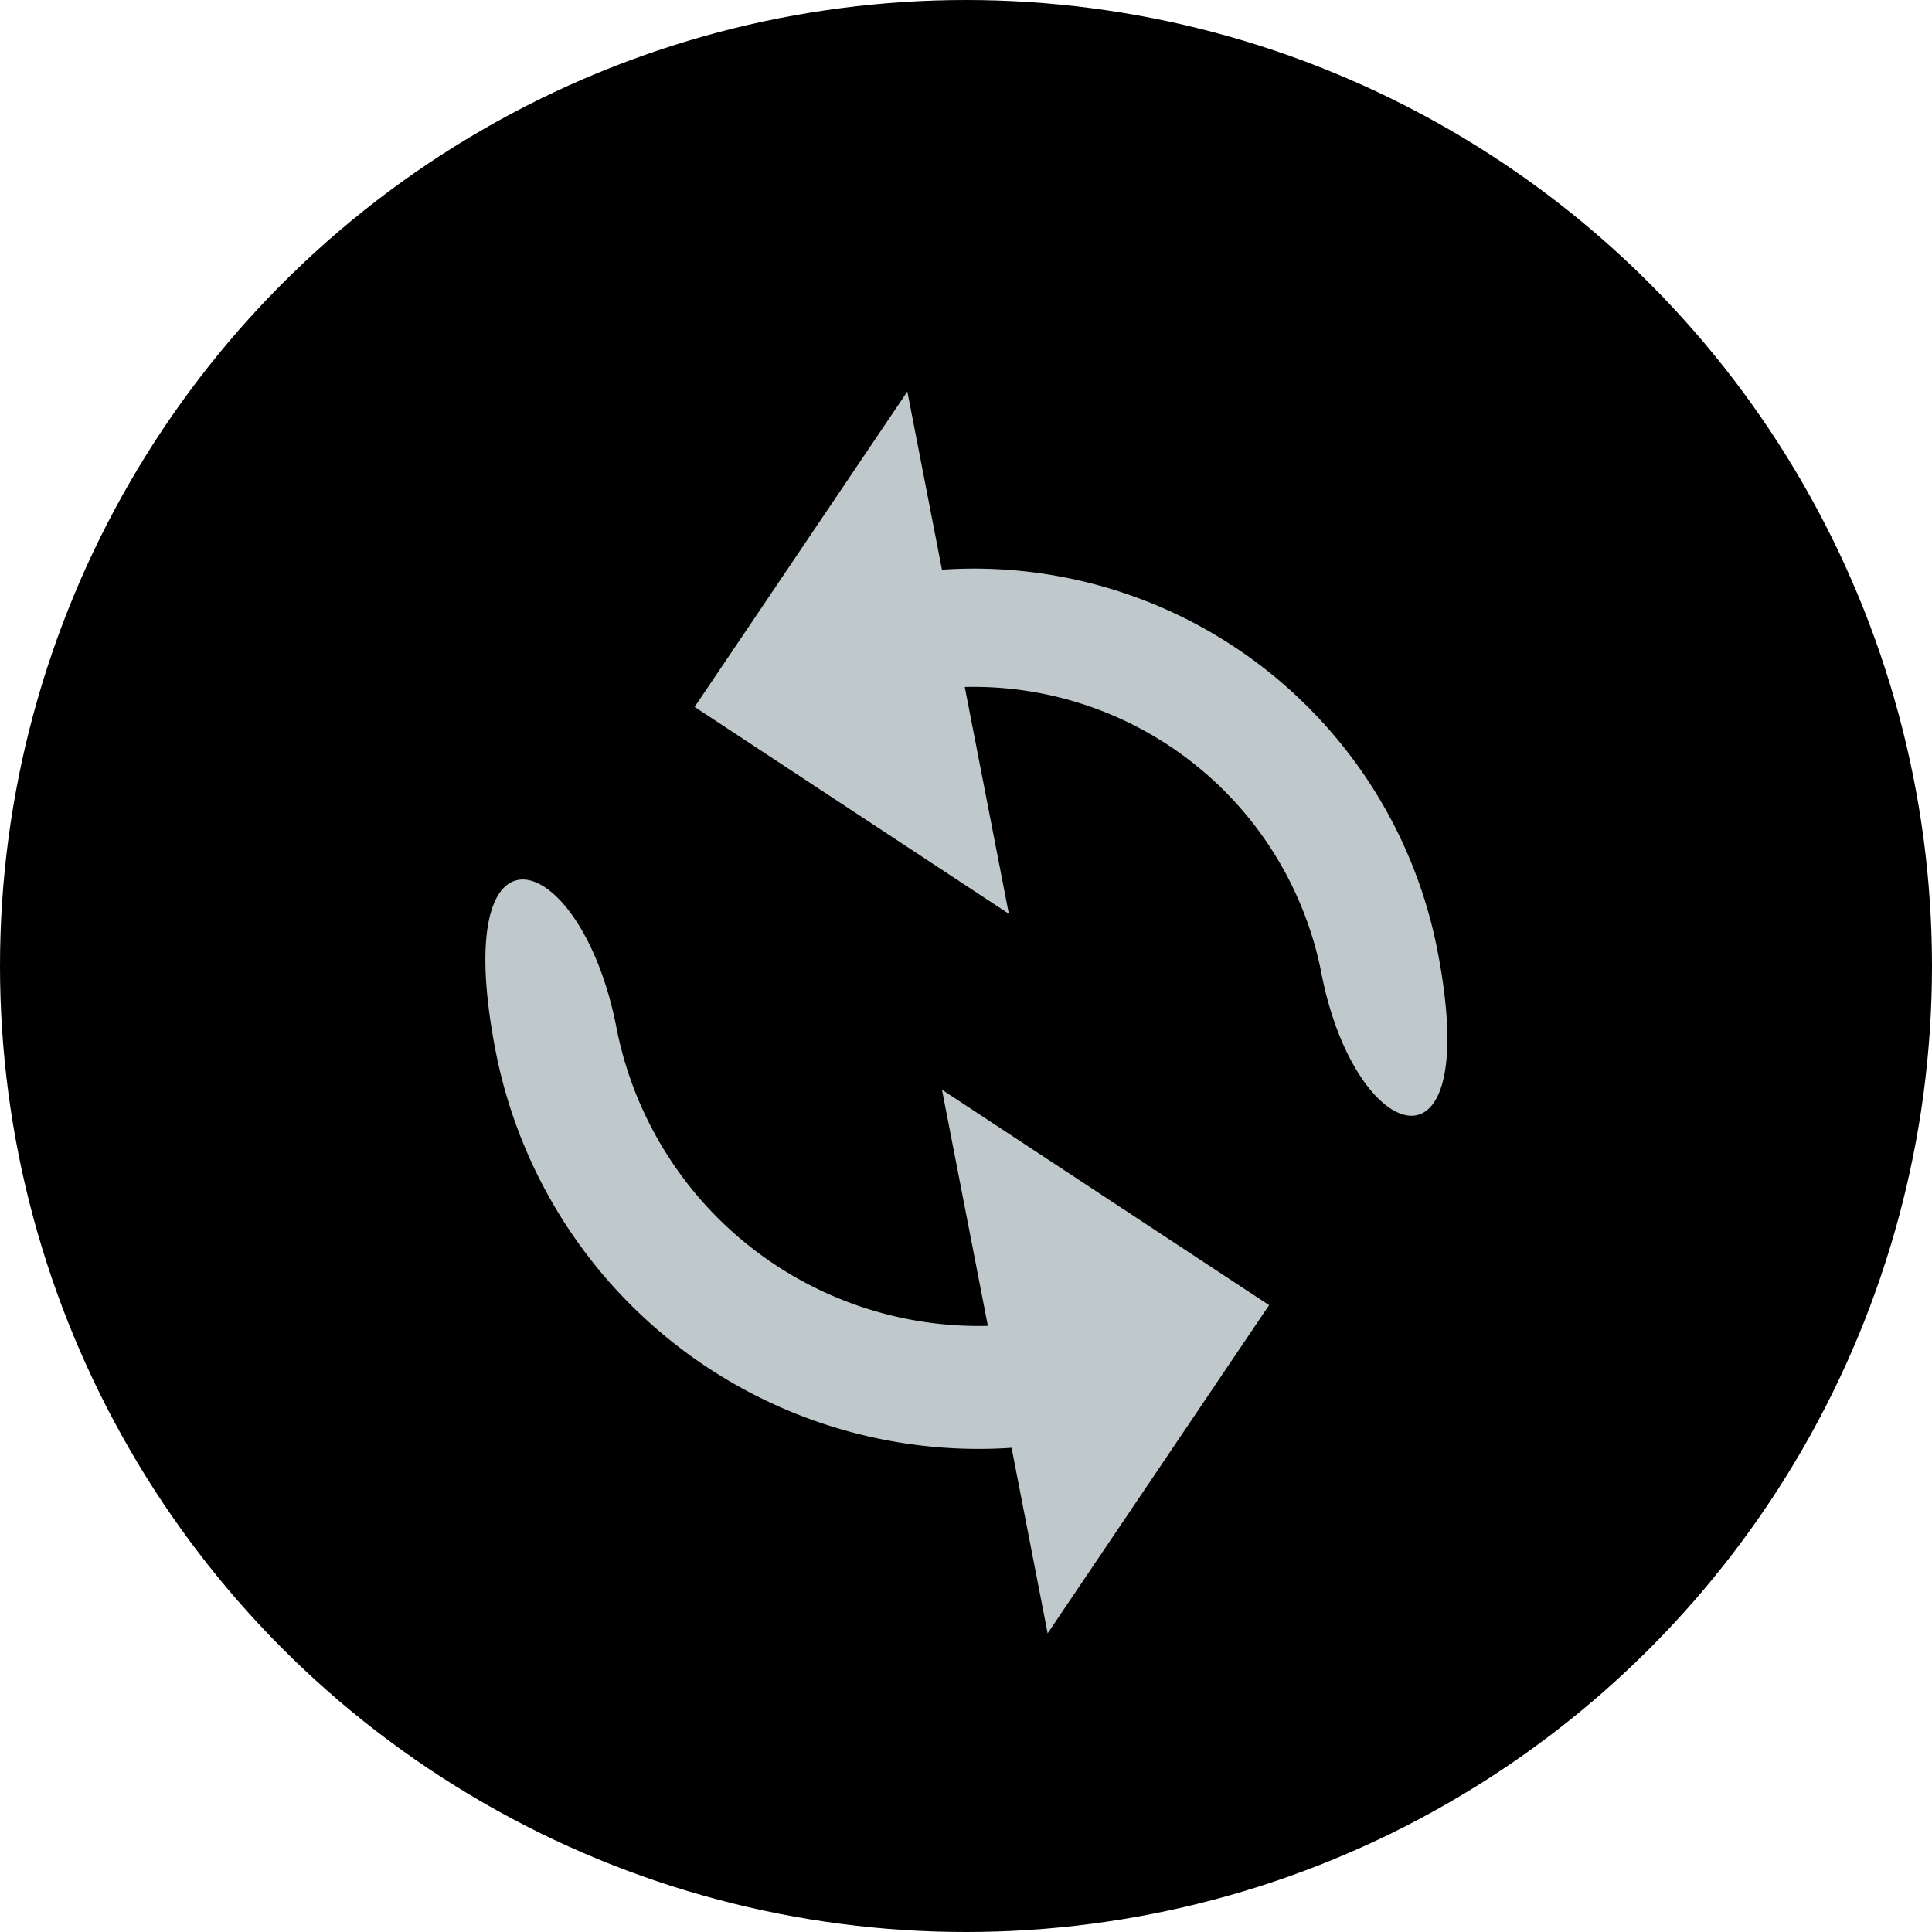
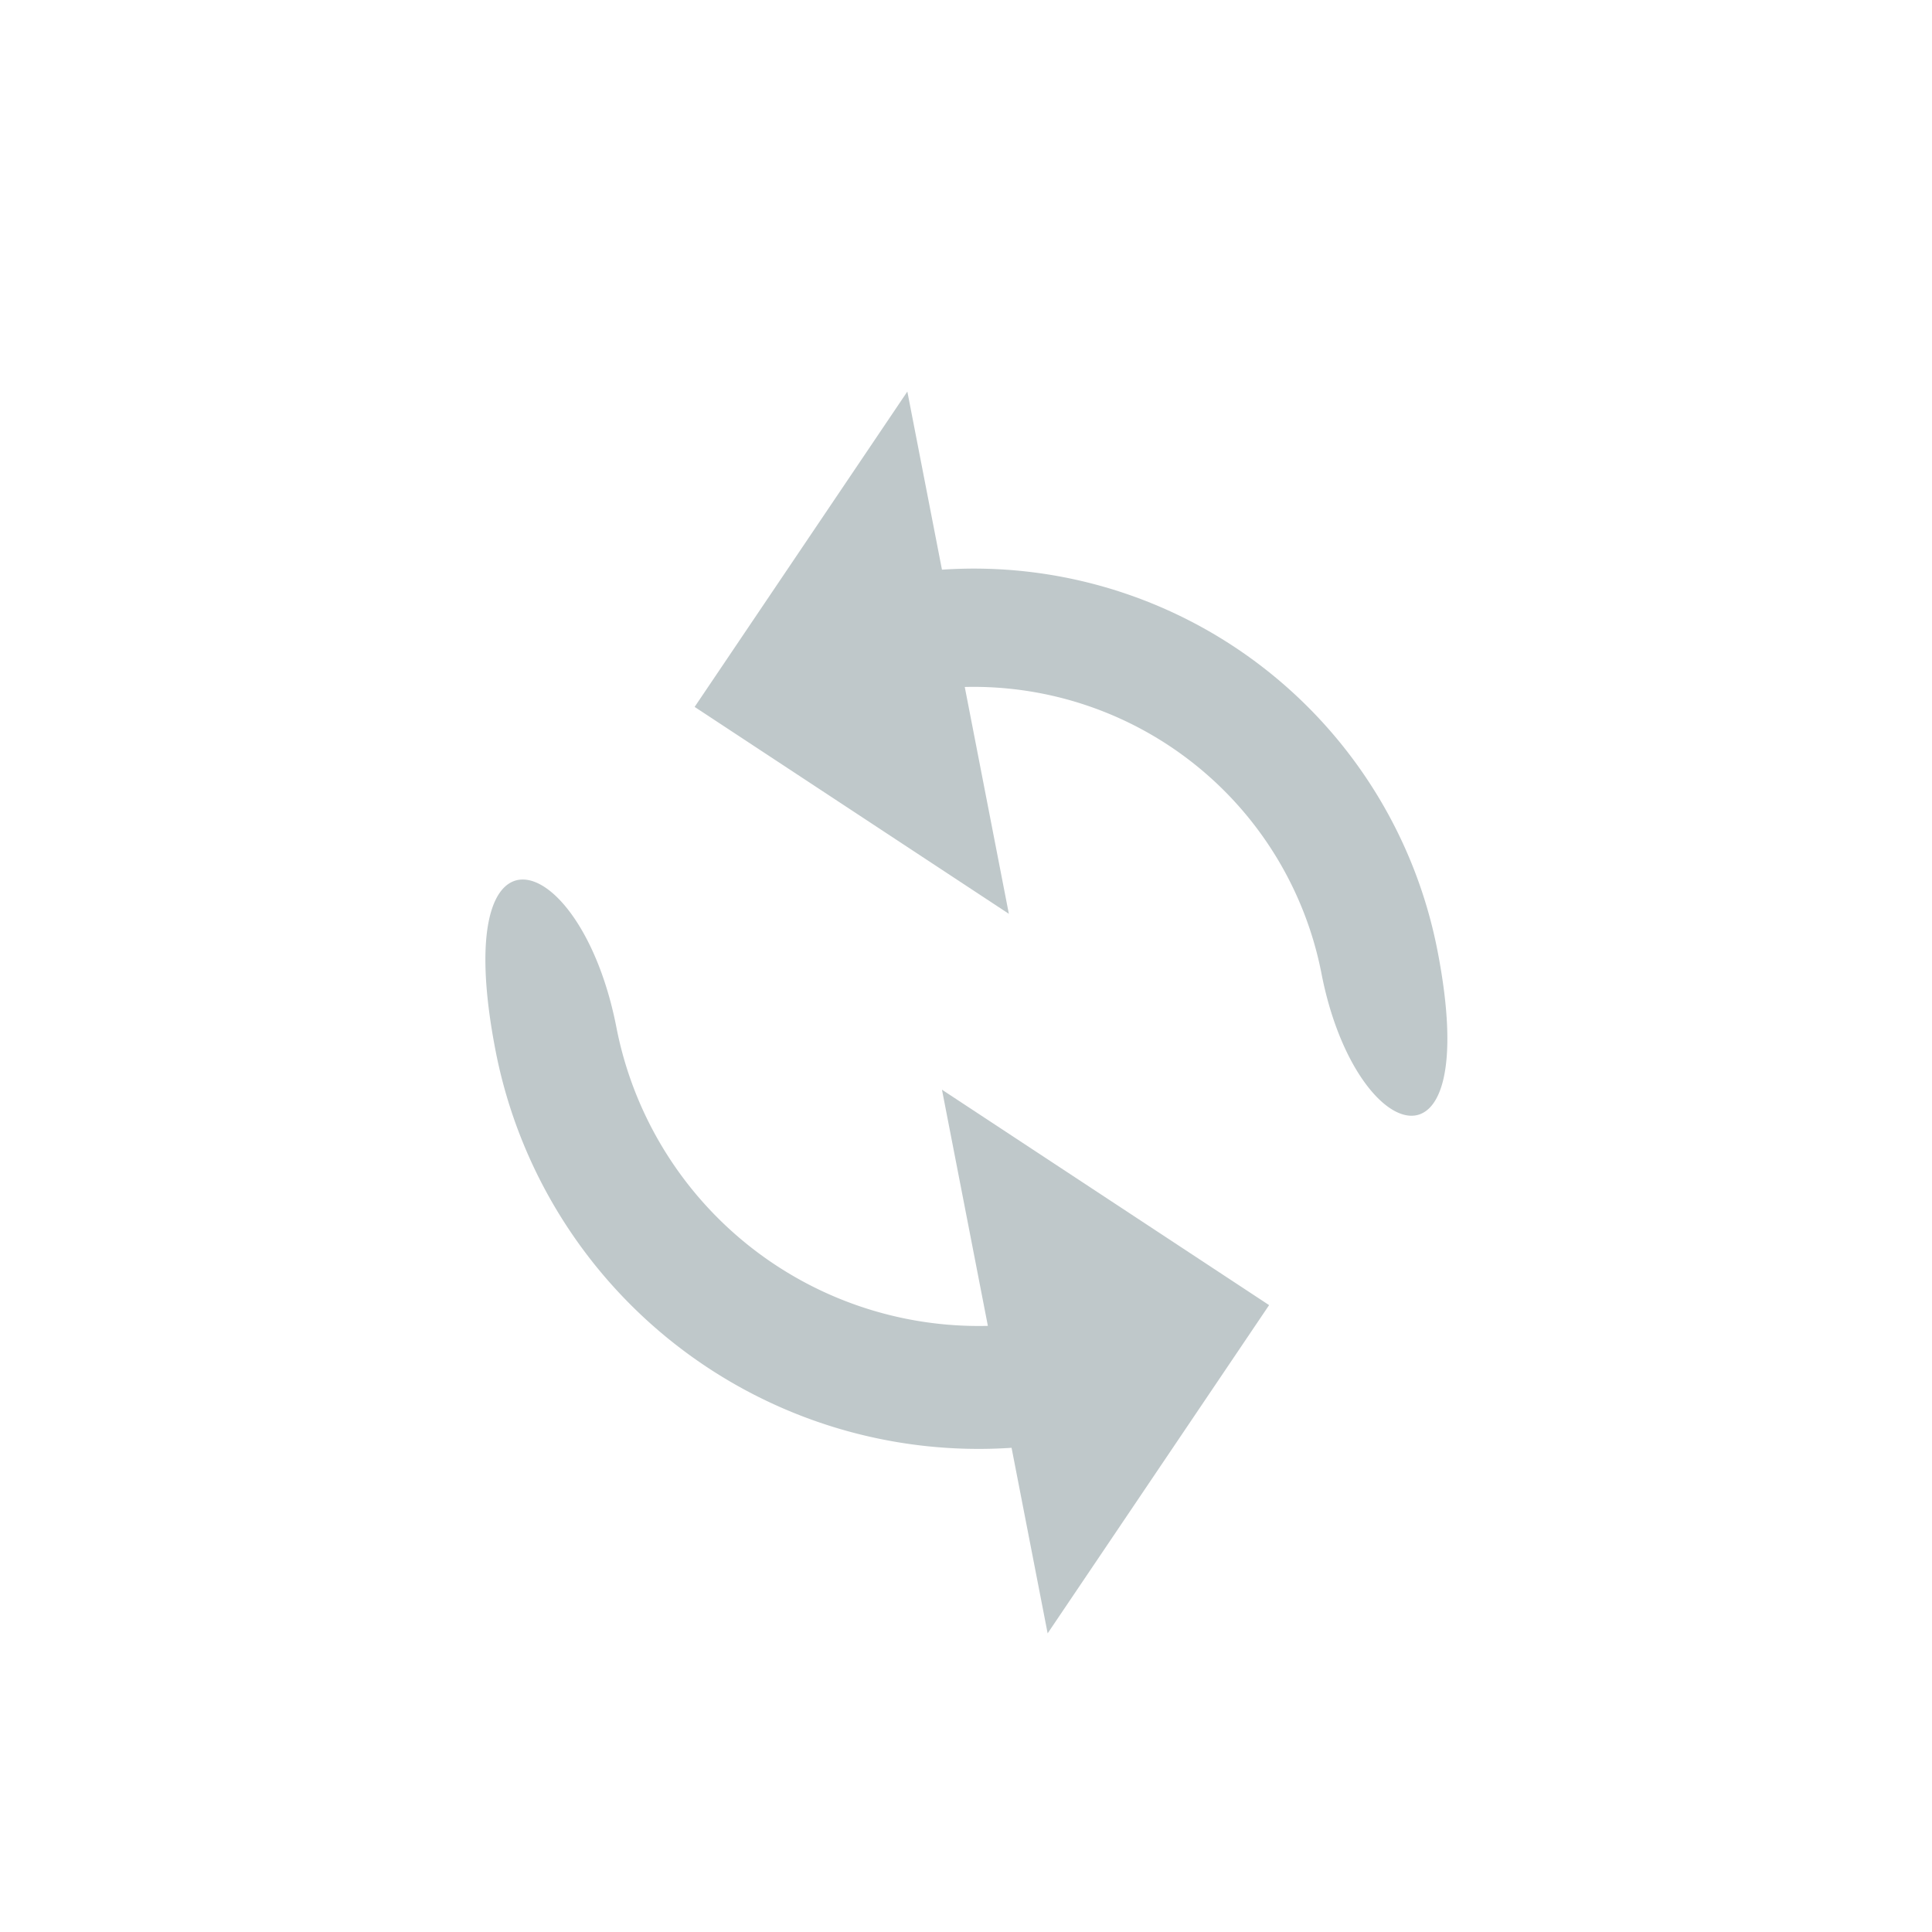
<svg xmlns="http://www.w3.org/2000/svg" width="30" height="30" viewBox="0 0 51 51">
  <g id="Group_35054" data-name="Group 35054" transform="translate(-12858 22483)">
-     <circle id="Ellipse_20" data-name="Ellipse 20" cx="25.5" cy="25.5" r="25.5" transform="translate(12858 -22483)" />
    <path id="Icon_material-rotate-right" data-name="Icon material-rotate-right" d="M18.763,14.8,11.371,22.19V17.2A12.99,12.99,0,0,1,0,4.321c0-6.628,3.249-4.825,3.249,0a9.743,9.743,0,0,0,8.122,9.6V7.57Z" transform="translate(12870.259 -22459.496) rotate(-11)" fill="#bfc8ca" />
    <path id="Icon_material-rotate-left" data-name="Icon material-rotate-left" d="M7.1,4.79V0L0,7.1l7.1,6.944v-6.1a9.359,9.359,0,0,1,7.8,9.222c0,4.634,3.121,6.367,3.121,0A12.465,12.465,0,0,0,7.1,4.79Z" transform="translate(12874.982 -22471.309) rotate(-11)" fill="#bfc8ca" />
  </g>
</svg>